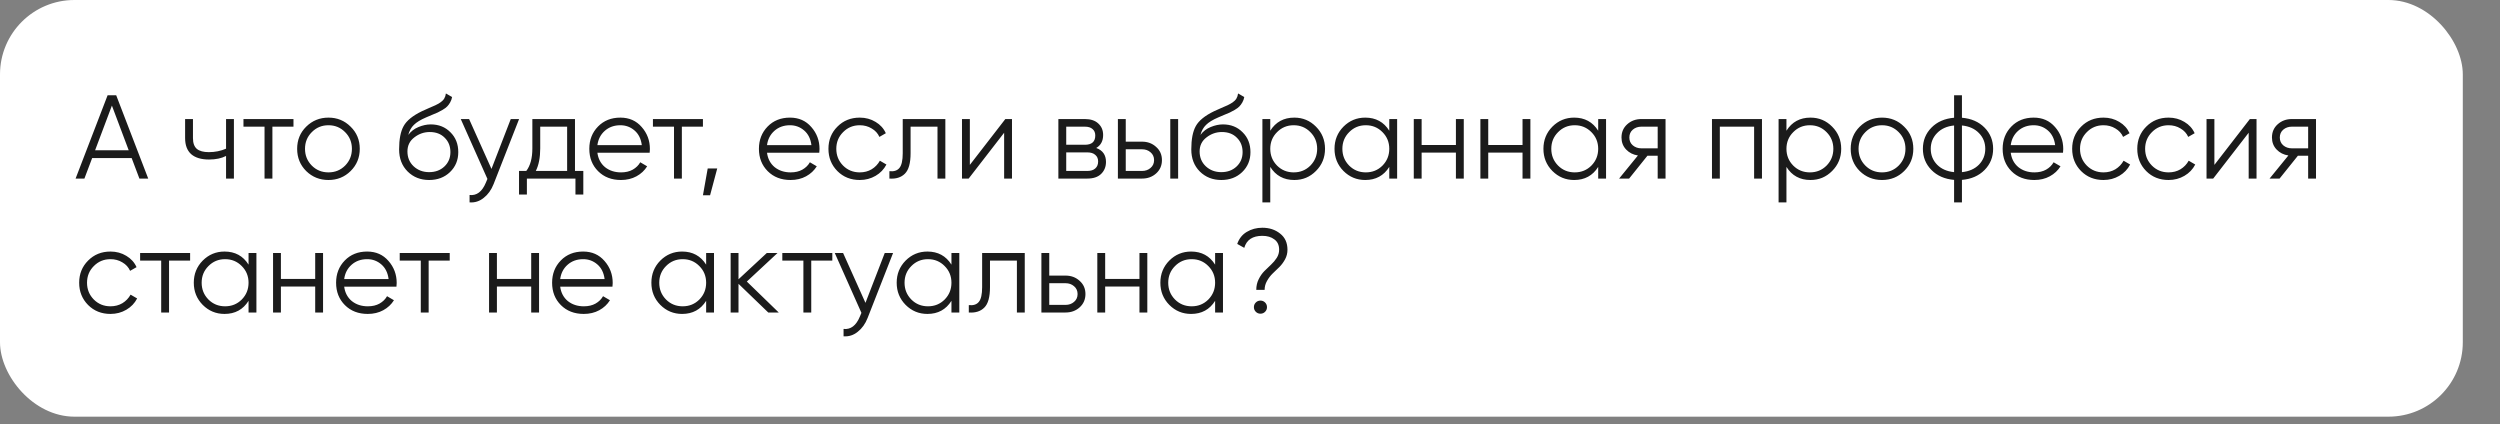
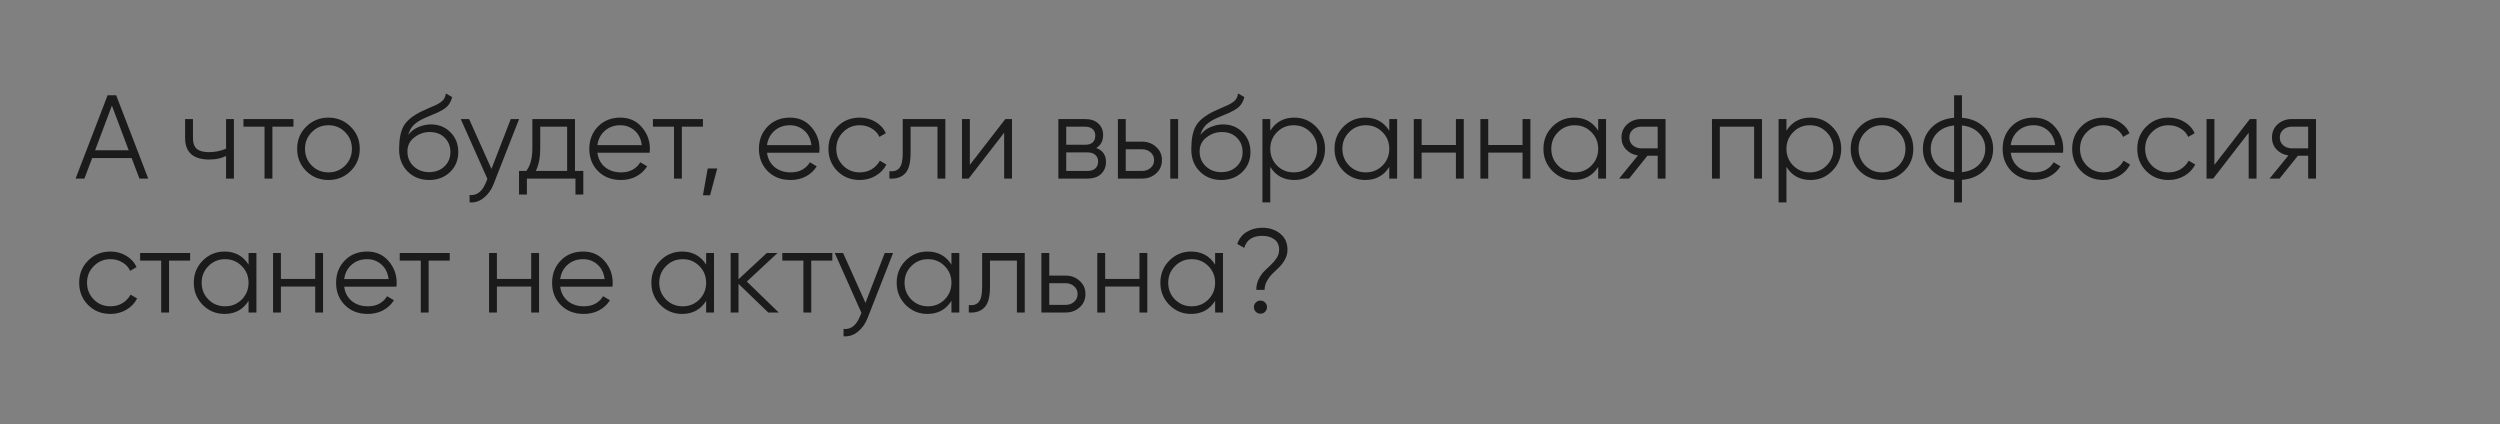
<svg xmlns="http://www.w3.org/2000/svg" width="336" height="57" viewBox="0 0 336 57" fill="none">
  <rect x="0" y="0" width="336" height="57" fill="#808080" stroke="none" />
-   <rect width="331" height="56" rx="10" fill="white" />
  <path d="M18.736 24L17.696 21.248H12.384L11.344 24H10.16L14.464 12.8H15.616L19.92 24H18.736ZM12.784 20.192H17.296L15.04 14.192L12.784 20.192ZM30.382 16H31.438V24H30.382V20.96C29.764 21.28 29.001 21.44 28.094 21.44C27.049 21.44 26.249 21.2 25.694 20.72C25.15 20.229 24.878 19.509 24.878 18.56V16H25.934V18.56C25.934 19.232 26.11 19.717 26.462 20.016C26.814 20.304 27.348 20.448 28.062 20.448C28.894 20.448 29.668 20.293 30.382 19.984V16ZM39.443 16V17.024H36.611V24H35.554V17.024H32.722V16H39.443ZM47.121 22.992C46.31 23.792 45.318 24.192 44.145 24.192C42.971 24.192 41.974 23.792 41.153 22.992C40.342 22.181 39.937 21.184 39.937 20C39.937 18.816 40.342 17.824 41.153 17.024C41.974 16.213 42.971 15.808 44.145 15.808C45.318 15.808 46.31 16.213 47.121 17.024C47.942 17.824 48.353 18.816 48.353 20C48.353 21.184 47.942 22.181 47.121 22.992ZM41.905 22.256C42.513 22.864 43.26 23.168 44.145 23.168C45.03 23.168 45.777 22.864 46.385 22.256C46.993 21.637 47.297 20.885 47.297 20C47.297 19.115 46.993 18.368 46.385 17.76C45.777 17.141 45.03 16.832 44.145 16.832C43.26 16.832 42.513 17.141 41.905 17.76C41.297 18.368 40.993 19.115 40.993 20C40.993 20.885 41.297 21.637 41.905 22.256ZM57.672 24.192C56.52 24.192 55.56 23.813 54.792 23.056C54.024 22.288 53.64 21.296 53.64 20.08C53.64 18.715 53.843 17.669 54.248 16.944C54.653 16.208 55.475 15.541 56.712 14.944C56.947 14.827 57.256 14.688 57.64 14.528C58.035 14.368 58.328 14.24 58.52 14.144C58.723 14.048 58.941 13.925 59.176 13.776C59.411 13.616 59.587 13.44 59.704 13.248C59.821 13.056 59.896 12.827 59.928 12.56L60.76 13.04C60.717 13.296 60.632 13.536 60.504 13.76C60.376 13.984 60.243 14.165 60.104 14.304C59.976 14.443 59.768 14.597 59.48 14.768C59.203 14.928 58.984 15.045 58.824 15.12C58.675 15.184 58.408 15.296 58.024 15.456C57.651 15.616 57.4 15.723 57.272 15.776C56.525 16.096 55.976 16.432 55.624 16.784C55.272 17.125 55.021 17.573 54.872 18.128C55.235 17.648 55.693 17.296 56.248 17.072C56.813 16.837 57.363 16.72 57.896 16.72C58.963 16.72 59.843 17.072 60.536 17.776C61.24 18.469 61.592 19.36 61.592 20.448C61.592 21.525 61.219 22.421 60.472 23.136C59.736 23.84 58.803 24.192 57.672 24.192ZM57.672 23.136C58.504 23.136 59.187 22.885 59.72 22.384C60.264 21.872 60.536 21.227 60.536 20.448C60.536 19.659 60.28 19.013 59.768 18.512C59.267 18 58.595 17.744 57.752 17.744C56.995 17.744 56.307 17.984 55.688 18.464C55.069 18.933 54.76 19.563 54.76 20.352C54.76 21.163 55.037 21.829 55.592 22.352C56.157 22.875 56.851 23.136 57.672 23.136ZM68.646 16H69.766L66.342 24.736C66.032 25.525 65.59 26.144 65.014 26.592C64.448 27.051 63.814 27.253 63.11 27.2V26.208C64.07 26.315 64.8 25.76 65.302 24.544L65.51 24.048L61.926 16H63.046L66.054 22.704L68.646 16ZM77.278 22.976H78.397V26.144H77.341V24H70.814V26.144H69.757V22.976H70.734C71.278 22.261 71.549 21.253 71.549 19.952V16H77.278V22.976ZM72.013 22.976H76.222V17.024H72.606V19.952C72.606 21.179 72.408 22.187 72.013 22.976ZM83.379 15.808C84.562 15.808 85.517 16.229 86.243 17.072C86.978 17.904 87.347 18.891 87.347 20.032C87.347 20.149 87.336 20.315 87.314 20.528H80.29C80.397 21.339 80.739 21.984 81.314 22.464C81.901 22.933 82.621 23.168 83.475 23.168C84.082 23.168 84.605 23.045 85.043 22.8C85.49 22.544 85.826 22.213 86.05 21.808L86.978 22.352C86.626 22.917 86.147 23.365 85.538 23.696C84.93 24.027 84.237 24.192 83.459 24.192C82.2 24.192 81.176 23.797 80.386 23.008C79.597 22.219 79.203 21.216 79.203 20C79.203 18.805 79.592 17.808 80.371 17.008C81.149 16.208 82.152 15.808 83.379 15.808ZM83.379 16.832C82.546 16.832 81.848 17.083 81.282 17.584C80.728 18.075 80.397 18.715 80.29 19.504H86.258C86.152 18.661 85.826 18.005 85.282 17.536C84.739 17.067 84.104 16.832 83.379 16.832ZM94.474 16V17.024H91.642V24H90.586V17.024H87.754V16H94.474ZM96.396 22.64L95.436 26.24H94.476L95.116 22.64H96.396ZM106.175 15.808C107.359 15.808 108.314 16.229 109.039 17.072C109.775 17.904 110.143 18.891 110.143 20.032C110.143 20.149 110.133 20.315 110.111 20.528H103.087C103.194 21.339 103.535 21.984 104.111 22.464C104.698 22.933 105.418 23.168 106.271 23.168C106.879 23.168 107.402 23.045 107.839 22.8C108.287 22.544 108.623 22.213 108.847 21.808L109.775 22.352C109.423 22.917 108.943 23.365 108.335 23.696C107.727 24.027 107.034 24.192 106.255 24.192C104.997 24.192 103.973 23.797 103.183 23.008C102.394 22.219 101.999 21.216 101.999 20C101.999 18.805 102.389 17.808 103.167 17.008C103.946 16.208 104.949 15.808 106.175 15.808ZM106.175 16.832C105.343 16.832 104.645 17.083 104.079 17.584C103.525 18.075 103.194 18.715 103.087 19.504H109.055C108.949 18.661 108.623 18.005 108.079 17.536C107.535 17.067 106.901 16.832 106.175 16.832ZM115.551 24.192C114.346 24.192 113.343 23.792 112.543 22.992C111.743 22.181 111.343 21.184 111.343 20C111.343 18.816 111.743 17.824 112.543 17.024C113.343 16.213 114.346 15.808 115.551 15.808C116.34 15.808 117.05 16 117.679 16.384C118.308 16.757 118.767 17.264 119.055 17.904L118.191 18.4C117.978 17.92 117.631 17.541 117.151 17.264C116.682 16.976 116.148 16.832 115.551 16.832C114.666 16.832 113.919 17.141 113.311 17.76C112.703 18.368 112.399 19.115 112.399 20C112.399 20.885 112.703 21.637 113.311 22.256C113.919 22.864 114.666 23.168 115.551 23.168C116.148 23.168 116.682 23.029 117.151 22.752C117.62 22.464 117.988 22.08 118.255 21.6L119.135 22.112C118.804 22.752 118.319 23.259 117.679 23.632C117.039 24.005 116.33 24.192 115.551 24.192ZM127.055 16V24H125.999V17.024H122.383V20.592C122.383 21.925 122.127 22.843 121.615 23.344C121.114 23.845 120.42 24.064 119.535 24V23.008C120.143 23.072 120.591 22.928 120.879 22.576C121.178 22.224 121.327 21.563 121.327 20.592V16H127.055ZM135.116 16H136.012V24H134.956V17.84L130.188 24H129.292V16H130.348V22.16L135.116 16ZM147.333 19.888C148.208 20.208 148.645 20.832 148.645 21.76C148.645 22.411 148.426 22.949 147.989 23.376C147.562 23.792 146.944 24 146.133 24H142.245V16H145.813C146.592 16 147.194 16.203 147.621 16.608C148.048 17.003 148.261 17.515 148.261 18.144C148.261 18.944 147.952 19.525 147.333 19.888ZM145.813 17.024H143.301V19.456H145.813C146.741 19.456 147.205 19.04 147.205 18.208C147.205 17.835 147.082 17.547 146.837 17.344C146.602 17.131 146.261 17.024 145.813 17.024ZM146.133 22.976C146.602 22.976 146.96 22.864 147.205 22.64C147.461 22.416 147.589 22.101 147.589 21.696C147.589 21.323 147.461 21.029 147.205 20.816C146.96 20.592 146.602 20.48 146.133 20.48H143.301V22.976H146.133ZM153.493 19.04C154.24 19.04 154.869 19.275 155.381 19.744C155.904 20.203 156.165 20.795 156.165 21.52C156.165 22.245 155.904 22.843 155.381 23.312C154.869 23.771 154.24 24 153.493 24H150.245V16H151.301V19.04H153.493ZM157.285 16H158.341V24H157.285V16ZM153.493 22.976C153.941 22.976 154.32 22.843 154.629 22.576C154.949 22.309 155.109 21.957 155.109 21.52C155.109 21.083 154.949 20.731 154.629 20.464C154.32 20.197 153.941 20.064 153.493 20.064H151.301V22.976H153.493ZM164.141 24.192C162.989 24.192 162.029 23.813 161.261 23.056C160.493 22.288 160.109 21.296 160.109 20.08C160.109 18.715 160.311 17.669 160.717 16.944C161.122 16.208 161.943 15.541 163.181 14.944C163.415 14.827 163.725 14.688 164.109 14.528C164.503 14.368 164.797 14.24 164.989 14.144C165.191 14.048 165.41 13.925 165.645 13.776C165.879 13.616 166.055 13.44 166.173 13.248C166.29 13.056 166.365 12.827 166.397 12.56L167.229 13.04C167.186 13.296 167.101 13.536 166.973 13.76C166.845 13.984 166.711 14.165 166.573 14.304C166.445 14.443 166.237 14.597 165.949 14.768C165.671 14.928 165.453 15.045 165.293 15.12C165.143 15.184 164.877 15.296 164.493 15.456C164.119 15.616 163.869 15.723 163.741 15.776C162.994 16.096 162.445 16.432 162.093 16.784C161.741 17.125 161.49 17.573 161.341 18.128C161.703 17.648 162.162 17.296 162.717 17.072C163.282 16.837 163.831 16.72 164.365 16.72C165.431 16.72 166.311 17.072 167.005 17.776C167.709 18.469 168.061 19.36 168.061 20.448C168.061 21.525 167.687 22.421 166.941 23.136C166.205 23.84 165.271 24.192 164.141 24.192ZM164.141 23.136C164.973 23.136 165.655 22.885 166.189 22.384C166.733 21.872 167.005 21.227 167.005 20.448C167.005 19.659 166.749 19.013 166.237 18.512C165.735 18 165.063 17.744 164.221 17.744C163.463 17.744 162.775 17.984 162.157 18.464C161.538 18.933 161.229 19.563 161.229 20.352C161.229 21.163 161.506 21.829 162.061 22.352C162.626 22.875 163.319 23.136 164.141 23.136ZM173.955 15.808C175.096 15.808 176.067 16.213 176.867 17.024C177.678 17.835 178.083 18.827 178.083 20C178.083 21.173 177.678 22.165 176.867 22.976C176.067 23.787 175.096 24.192 173.955 24.192C172.536 24.192 171.459 23.605 170.723 22.432V27.2H169.667V16H170.723V17.568C171.459 16.395 172.536 15.808 173.955 15.808ZM171.635 22.256C172.243 22.864 172.99 23.168 173.875 23.168C174.76 23.168 175.507 22.864 176.115 22.256C176.723 21.637 177.027 20.885 177.027 20C177.027 19.115 176.723 18.368 176.115 17.76C175.507 17.141 174.76 16.832 173.875 16.832C172.99 16.832 172.243 17.141 171.635 17.76C171.027 18.368 170.723 19.115 170.723 20C170.723 20.885 171.027 21.637 171.635 22.256ZM186.719 16H187.775V24H186.719V22.432C185.983 23.605 184.905 24.192 183.487 24.192C182.345 24.192 181.369 23.787 180.559 22.976C179.759 22.165 179.359 21.173 179.359 20C179.359 18.827 179.759 17.835 180.559 17.024C181.369 16.213 182.345 15.808 183.487 15.808C184.905 15.808 185.983 16.395 186.719 17.568V16ZM181.327 22.256C181.935 22.864 182.681 23.168 183.567 23.168C184.452 23.168 185.199 22.864 185.807 22.256C186.415 21.637 186.719 20.885 186.719 20C186.719 19.115 186.415 18.368 185.807 17.76C185.199 17.141 184.452 16.832 183.567 16.832C182.681 16.832 181.935 17.141 181.327 17.76C180.719 18.368 180.415 19.115 180.415 20C180.415 20.885 180.719 21.637 181.327 22.256ZM195.675 16H196.731V24H195.675V20.512H191.067V24H190.011V16H191.067V19.488H195.675V16ZM204.628 16H205.684V24H204.628V20.512H200.02V24H198.964V16H200.02V19.488H204.628V16ZM214.797 16H215.853V24H214.797V22.432C214.061 23.605 212.984 24.192 211.565 24.192C210.424 24.192 209.448 23.787 208.637 22.976C207.837 22.165 207.437 21.173 207.437 20C207.437 18.827 207.837 17.835 208.637 17.024C209.448 16.213 210.424 15.808 211.565 15.808C212.984 15.808 214.061 16.395 214.797 17.568V16ZM209.405 22.256C210.013 22.864 210.76 23.168 211.645 23.168C212.53 23.168 213.277 22.864 213.885 22.256C214.493 21.637 214.797 20.885 214.797 20C214.797 19.115 214.493 18.368 213.885 17.76C213.277 17.141 212.53 16.832 211.645 16.832C210.76 16.832 210.013 17.141 209.405 17.76C208.797 18.368 208.493 19.115 208.493 20C208.493 20.885 208.797 21.637 209.405 22.256ZM223.849 16V24H222.793V20.928H221.417L218.953 24H217.609L220.137 20.896C219.497 20.8 218.969 20.533 218.553 20.096C218.137 19.659 217.929 19.12 217.929 18.48C217.929 17.755 218.185 17.163 218.697 16.704C219.219 16.235 219.854 16 220.601 16H223.849ZM220.601 19.936H222.793V17.024H220.601C220.153 17.024 219.769 17.157 219.449 17.424C219.139 17.691 218.985 18.043 218.985 18.48C218.985 18.917 219.139 19.269 219.449 19.536C219.769 19.803 220.153 19.936 220.601 19.936ZM236.809 16V24H235.753V17.024H231.145V24H230.089V16H236.809ZM243.33 15.808C244.471 15.808 245.442 16.213 246.242 17.024C247.053 17.835 247.458 18.827 247.458 20C247.458 21.173 247.053 22.165 246.242 22.976C245.442 23.787 244.471 24.192 243.33 24.192C241.911 24.192 240.834 23.605 240.098 22.432V27.2H239.042V16H240.098V17.568C240.834 16.395 241.911 15.808 243.33 15.808ZM241.01 22.256C241.618 22.864 242.365 23.168 243.25 23.168C244.135 23.168 244.882 22.864 245.49 22.256C246.098 21.637 246.402 20.885 246.402 20C246.402 19.115 246.098 18.368 245.49 17.76C244.882 17.141 244.135 16.832 243.25 16.832C242.365 16.832 241.618 17.141 241.01 17.76C240.402 18.368 240.098 19.115 240.098 20C240.098 20.885 240.402 21.637 241.01 22.256ZM255.918 22.992C255.107 23.792 254.115 24.192 252.942 24.192C251.768 24.192 250.771 23.792 249.95 22.992C249.139 22.181 248.734 21.184 248.734 20C248.734 18.816 249.139 17.824 249.95 17.024C250.771 16.213 251.768 15.808 252.942 15.808C254.115 15.808 255.107 16.213 255.918 17.024C256.739 17.824 257.15 18.816 257.15 20C257.15 21.184 256.739 22.181 255.918 22.992ZM250.702 22.256C251.31 22.864 252.056 23.168 252.942 23.168C253.827 23.168 254.574 22.864 255.182 22.256C255.79 21.637 256.094 20.885 256.094 20C256.094 19.115 255.79 18.368 255.182 17.76C254.574 17.141 253.827 16.832 252.942 16.832C252.056 16.832 251.31 17.141 250.702 17.76C250.094 18.368 249.79 19.115 249.79 20C249.79 20.885 250.094 21.637 250.702 22.256ZM266.725 17.152C267.493 17.931 267.877 18.88 267.877 20C267.877 21.12 267.493 22.069 266.725 22.848C265.957 23.627 264.944 24.069 263.685 24.176V27.2H262.629V24.176C261.37 24.069 260.357 23.627 259.589 22.848C258.821 22.069 258.437 21.12 258.437 20C258.437 18.88 258.821 17.931 259.589 17.152C260.357 16.373 261.37 15.931 262.629 15.824V12.8H263.685V15.824C264.944 15.931 265.957 16.373 266.725 17.152ZM260.341 17.888C259.776 18.464 259.493 19.168 259.493 20C259.493 20.832 259.776 21.541 260.341 22.128C260.906 22.704 261.669 23.04 262.629 23.136V16.864C261.669 16.96 260.906 17.301 260.341 17.888ZM263.685 23.136C264.645 23.04 265.408 22.704 265.973 22.128C266.538 21.541 266.821 20.832 266.821 20C266.821 19.168 266.538 18.464 265.973 17.888C265.408 17.301 264.645 16.96 263.685 16.864V23.136ZM273.332 15.808C274.516 15.808 275.47 16.229 276.196 17.072C276.932 17.904 277.3 18.891 277.3 20.032C277.3 20.149 277.289 20.315 277.268 20.528H270.244C270.35 21.339 270.692 21.984 271.268 22.464C271.854 22.933 272.574 23.168 273.428 23.168C274.036 23.168 274.558 23.045 274.996 22.8C275.444 22.544 275.78 22.213 276.004 21.808L276.932 22.352C276.58 22.917 276.1 23.365 275.492 23.696C274.884 24.027 274.19 24.192 273.412 24.192C272.153 24.192 271.129 23.797 270.34 23.008C269.55 22.219 269.156 21.216 269.156 20C269.156 18.805 269.545 17.808 270.324 17.008C271.102 16.208 272.105 15.808 273.332 15.808ZM273.332 16.832C272.5 16.832 271.801 17.083 271.236 17.584C270.681 18.075 270.35 18.715 270.244 19.504H276.212C276.105 18.661 275.78 18.005 275.236 17.536C274.692 17.067 274.057 16.832 273.332 16.832ZM282.707 24.192C281.502 24.192 280.499 23.792 279.699 22.992C278.899 22.181 278.499 21.184 278.499 20C278.499 18.816 278.899 17.824 279.699 17.024C280.499 16.213 281.502 15.808 282.707 15.808C283.497 15.808 284.206 16 284.835 16.384C285.465 16.757 285.923 17.264 286.211 17.904L285.347 18.4C285.134 17.92 284.787 17.541 284.307 17.264C283.838 16.976 283.305 16.832 282.707 16.832C281.822 16.832 281.075 17.141 280.467 17.76C279.859 18.368 279.555 19.115 279.555 20C279.555 20.885 279.859 21.637 280.467 22.256C281.075 22.864 281.822 23.168 282.707 23.168C283.305 23.168 283.838 23.029 284.307 22.752C284.777 22.464 285.145 22.08 285.411 21.6L286.291 22.112C285.961 22.752 285.475 23.259 284.835 23.632C284.195 24.005 283.486 24.192 282.707 24.192ZM291.457 24.192C290.252 24.192 289.249 23.792 288.449 22.992C287.649 22.181 287.249 21.184 287.249 20C287.249 18.816 287.649 17.824 288.449 17.024C289.249 16.213 290.252 15.808 291.457 15.808C292.247 15.808 292.956 16 293.585 16.384C294.215 16.757 294.673 17.264 294.961 17.904L294.097 18.4C293.884 17.92 293.537 17.541 293.057 17.264C292.588 16.976 292.055 16.832 291.457 16.832C290.572 16.832 289.825 17.141 289.217 17.76C288.609 18.368 288.305 19.115 288.305 20C288.305 20.885 288.609 21.637 289.217 22.256C289.825 22.864 290.572 23.168 291.457 23.168C292.055 23.168 292.588 23.029 293.057 22.752C293.527 22.464 293.895 22.08 294.161 21.6L295.041 22.112C294.711 22.752 294.225 23.259 293.585 23.632C292.945 24.005 292.236 24.192 291.457 24.192ZM302.382 16H303.278V24H302.222V17.84L297.454 24H296.558V16H297.614V22.16L302.382 16ZM311.271 16V24H310.215V20.928H308.839L306.375 24H305.031L307.559 20.896C306.919 20.8 306.391 20.533 305.975 20.096C305.559 19.659 305.351 19.12 305.351 18.48C305.351 17.755 305.607 17.163 306.119 16.704C306.641 16.235 307.276 16 308.023 16H311.271ZM308.023 19.936H310.215V17.024H308.023C307.575 17.024 307.191 17.157 306.871 17.424C306.561 17.691 306.407 18.043 306.407 18.48C306.407 18.917 306.561 19.269 306.871 19.536C307.191 19.803 307.575 19.936 308.023 19.936ZM14.848 42.192C13.643 42.192 12.64 41.792 11.84 40.992C11.04 40.181 10.64 39.184 10.64 38C10.64 36.816 11.04 35.824 11.84 35.024C12.64 34.213 13.643 33.808 14.848 33.808C15.637 33.808 16.347 34 16.976 34.384C17.605 34.757 18.064 35.264 18.352 35.904L17.488 36.4C17.275 35.92 16.928 35.541 16.448 35.264C15.979 34.976 15.445 34.832 14.848 34.832C13.963 34.832 13.216 35.141 12.608 35.76C12 36.368 11.696 37.115 11.696 38C11.696 38.885 12 39.637 12.608 40.256C13.216 40.864 13.963 41.168 14.848 41.168C15.445 41.168 15.979 41.029 16.448 40.752C16.917 40.464 17.285 40.08 17.552 39.6L18.432 40.112C18.101 40.752 17.616 41.259 16.976 41.632C16.336 42.005 15.627 42.192 14.848 42.192ZM25.552 34V35.024H22.72V42H21.664V35.024H18.832V34H25.552ZM33.406 34H34.462V42H33.406V40.432C32.67 41.605 31.593 42.192 30.174 42.192C29.033 42.192 28.057 41.787 27.246 40.976C26.446 40.165 26.046 39.173 26.046 38C26.046 36.827 26.446 35.835 27.246 35.024C28.057 34.213 29.033 33.808 30.174 33.808C31.593 33.808 32.67 34.395 33.406 35.568V34ZM28.014 40.256C28.622 40.864 29.369 41.168 30.254 41.168C31.14 41.168 31.886 40.864 32.494 40.256C33.102 39.637 33.406 38.885 33.406 38C33.406 37.115 33.102 36.368 32.494 35.76C31.886 35.141 31.14 34.832 30.254 34.832C29.369 34.832 28.622 35.141 28.014 35.76C27.406 36.368 27.102 37.115 27.102 38C27.102 38.885 27.406 39.637 28.014 40.256ZM42.362 34H43.418V42H42.362V38.512H37.754V42H36.698V34H37.754V37.488H42.362V34ZM49.347 33.808C50.531 33.808 51.486 34.229 52.211 35.072C52.947 35.904 53.315 36.891 53.315 38.032C53.315 38.149 53.305 38.315 53.283 38.528H46.259C46.366 39.339 46.707 39.984 47.283 40.464C47.87 40.933 48.59 41.168 49.443 41.168C50.051 41.168 50.574 41.045 51.011 40.8C51.459 40.544 51.795 40.213 52.019 39.808L52.947 40.352C52.595 40.917 52.115 41.365 51.507 41.696C50.899 42.027 50.206 42.192 49.427 42.192C48.169 42.192 47.145 41.797 46.355 41.008C45.566 40.219 45.171 39.216 45.171 38C45.171 36.805 45.561 35.808 46.339 35.008C47.118 34.208 48.121 33.808 49.347 33.808ZM49.347 34.832C48.515 34.832 47.817 35.083 47.251 35.584C46.697 36.075 46.366 36.715 46.259 37.504H52.227C52.121 36.661 51.795 36.005 51.251 35.536C50.707 35.067 50.073 34.832 49.347 34.832ZM60.443 34V35.024H57.611V42H56.554V35.024H53.722V34H60.443ZM71.393 34H72.449V42H71.393V38.512H66.785V42H65.729V34H66.785V37.488H71.393V34ZM78.379 33.808C79.562 33.808 80.517 34.229 81.243 35.072C81.978 35.904 82.347 36.891 82.347 38.032C82.347 38.149 82.336 38.315 82.314 38.528H75.29C75.397 39.339 75.739 39.984 76.314 40.464C76.901 40.933 77.621 41.168 78.475 41.168C79.082 41.168 79.605 41.045 80.043 40.8C80.49 40.544 80.826 40.213 81.05 39.808L81.978 40.352C81.626 40.917 81.147 41.365 80.538 41.696C79.93 42.027 79.237 42.192 78.459 42.192C77.2 42.192 76.176 41.797 75.386 41.008C74.597 40.219 74.203 39.216 74.203 38C74.203 36.805 74.592 35.808 75.371 35.008C76.149 34.208 77.152 33.808 78.379 33.808ZM78.379 34.832C77.546 34.832 76.848 35.083 76.282 35.584C75.728 36.075 75.397 36.715 75.29 37.504H81.258C81.152 36.661 80.826 36.005 80.282 35.536C79.739 35.067 79.104 34.832 78.379 34.832ZM94.906 34H95.962V42H94.906V40.432C94.17 41.605 93.093 42.192 91.674 42.192C90.533 42.192 89.557 41.787 88.746 40.976C87.946 40.165 87.546 39.173 87.546 38C87.546 36.827 87.946 35.835 88.746 35.024C89.557 34.213 90.533 33.808 91.674 33.808C93.093 33.808 94.17 34.395 94.906 35.568V34ZM89.514 40.256C90.122 40.864 90.869 41.168 91.754 41.168C92.64 41.168 93.386 40.864 93.994 40.256C94.602 39.637 94.906 38.885 94.906 38C94.906 37.115 94.602 36.368 93.994 35.76C93.386 35.141 92.64 34.832 91.754 34.832C90.869 34.832 90.122 35.141 89.514 35.76C88.906 36.368 88.602 37.115 88.602 38C88.602 38.885 88.906 39.637 89.514 40.256ZM104.662 42H103.254L99.254 38.144V42H98.198V34H99.254V37.536L103.062 34H104.502L100.374 37.84L104.662 42ZM111.864 34V35.024H109.032V42H107.976V35.024H105.144V34H111.864ZM118.911 34H120.031L116.607 42.736C116.298 43.525 115.855 44.144 115.279 44.592C114.714 45.051 114.079 45.253 113.375 45.2V44.208C114.335 44.315 115.066 43.76 115.567 42.544L115.775 42.048L112.191 34H113.311L116.319 40.704L118.911 34ZM127.875 34H128.931V42H127.875V40.432C127.139 41.605 126.062 42.192 124.643 42.192C123.502 42.192 122.526 41.787 121.715 40.976C120.915 40.165 120.515 39.173 120.515 38C120.515 36.827 120.915 35.835 121.715 35.024C122.526 34.213 123.502 33.808 124.643 33.808C126.062 33.808 127.139 34.395 127.875 35.568V34ZM122.483 40.256C123.091 40.864 123.838 41.168 124.723 41.168C125.608 41.168 126.355 40.864 126.963 40.256C127.571 39.637 127.875 38.885 127.875 38C127.875 37.115 127.571 36.368 126.963 35.76C126.355 35.141 125.608 34.832 124.723 34.832C123.838 34.832 123.091 35.141 122.483 35.76C121.875 36.368 121.571 37.115 121.571 38C121.571 38.885 121.875 39.637 122.483 40.256ZM137.727 34V42H136.671V35.024H133.055V38.592C133.055 39.925 132.799 40.843 132.287 41.344C131.786 41.845 131.092 42.064 130.207 42V41.008C130.815 41.072 131.263 40.928 131.551 40.576C131.85 40.224 131.999 39.563 131.999 38.592V34H137.727ZM143.212 37.04C143.958 37.04 144.588 37.275 145.1 37.744C145.622 38.203 145.884 38.795 145.884 39.52C145.884 40.245 145.622 40.843 145.1 41.312C144.588 41.771 143.958 42 143.212 42H139.964V34H141.02V37.04H143.212ZM143.212 40.976C143.66 40.976 144.038 40.843 144.348 40.576C144.668 40.309 144.828 39.957 144.828 39.52C144.828 39.083 144.668 38.731 144.348 38.464C144.038 38.197 143.66 38.064 143.212 38.064H141.02V40.976H143.212ZM153.143 34H154.199V42H153.143V38.512H148.535V42H147.479V34H148.535V37.488H153.143V34ZM163.312 34H164.369V42H163.312V40.432C162.577 41.605 161.499 42.192 160.081 42.192C158.939 42.192 157.963 41.787 157.153 40.976C156.353 40.165 155.953 39.173 155.953 38C155.953 36.827 156.353 35.835 157.153 35.024C157.963 34.213 158.939 33.808 160.081 33.808C161.499 33.808 162.577 34.395 163.312 35.568V34ZM157.921 40.256C158.529 40.864 159.275 41.168 160.161 41.168C161.046 41.168 161.793 40.864 162.401 40.256C163.009 39.637 163.312 38.885 163.312 38C163.312 37.115 163.009 36.368 162.401 35.76C161.793 35.141 161.046 34.832 160.161 34.832C159.275 34.832 158.529 35.141 157.921 35.76C157.313 36.368 157.009 37.115 157.009 38C157.009 38.885 157.313 39.637 157.921 40.256ZM168.844 38.96C168.844 38.437 168.951 37.963 169.164 37.536C169.378 37.099 169.634 36.731 169.932 36.432C170.231 36.133 170.53 35.845 170.828 35.568C171.127 35.291 171.383 34.987 171.596 34.656C171.81 34.315 171.916 33.952 171.916 33.568C171.916 32.949 171.703 32.485 171.276 32.176C170.86 31.856 170.322 31.696 169.66 31.696C168.348 31.696 167.538 32.235 167.228 33.312L166.284 32.784C166.53 32.069 166.956 31.531 167.564 31.168C168.183 30.795 168.882 30.608 169.66 30.608C170.599 30.608 171.394 30.869 172.044 31.392C172.706 31.904 173.036 32.629 173.036 33.568C173.036 34.027 172.93 34.453 172.716 34.848C172.503 35.243 172.247 35.589 171.948 35.888C171.65 36.176 171.351 36.464 171.052 36.752C170.754 37.04 170.498 37.376 170.284 37.76C170.071 38.133 169.964 38.533 169.964 38.96H168.844ZM170.028 41.904C169.858 42.075 169.65 42.16 169.404 42.16C169.159 42.16 168.951 42.075 168.78 41.904C168.61 41.733 168.524 41.525 168.524 41.28C168.524 41.035 168.61 40.827 168.78 40.656C168.951 40.485 169.159 40.4 169.404 40.4C169.65 40.4 169.858 40.485 170.028 40.656C170.199 40.827 170.284 41.035 170.284 41.28C170.284 41.525 170.199 41.733 170.028 41.904Z" fill="#1B1B1B" />
</svg>